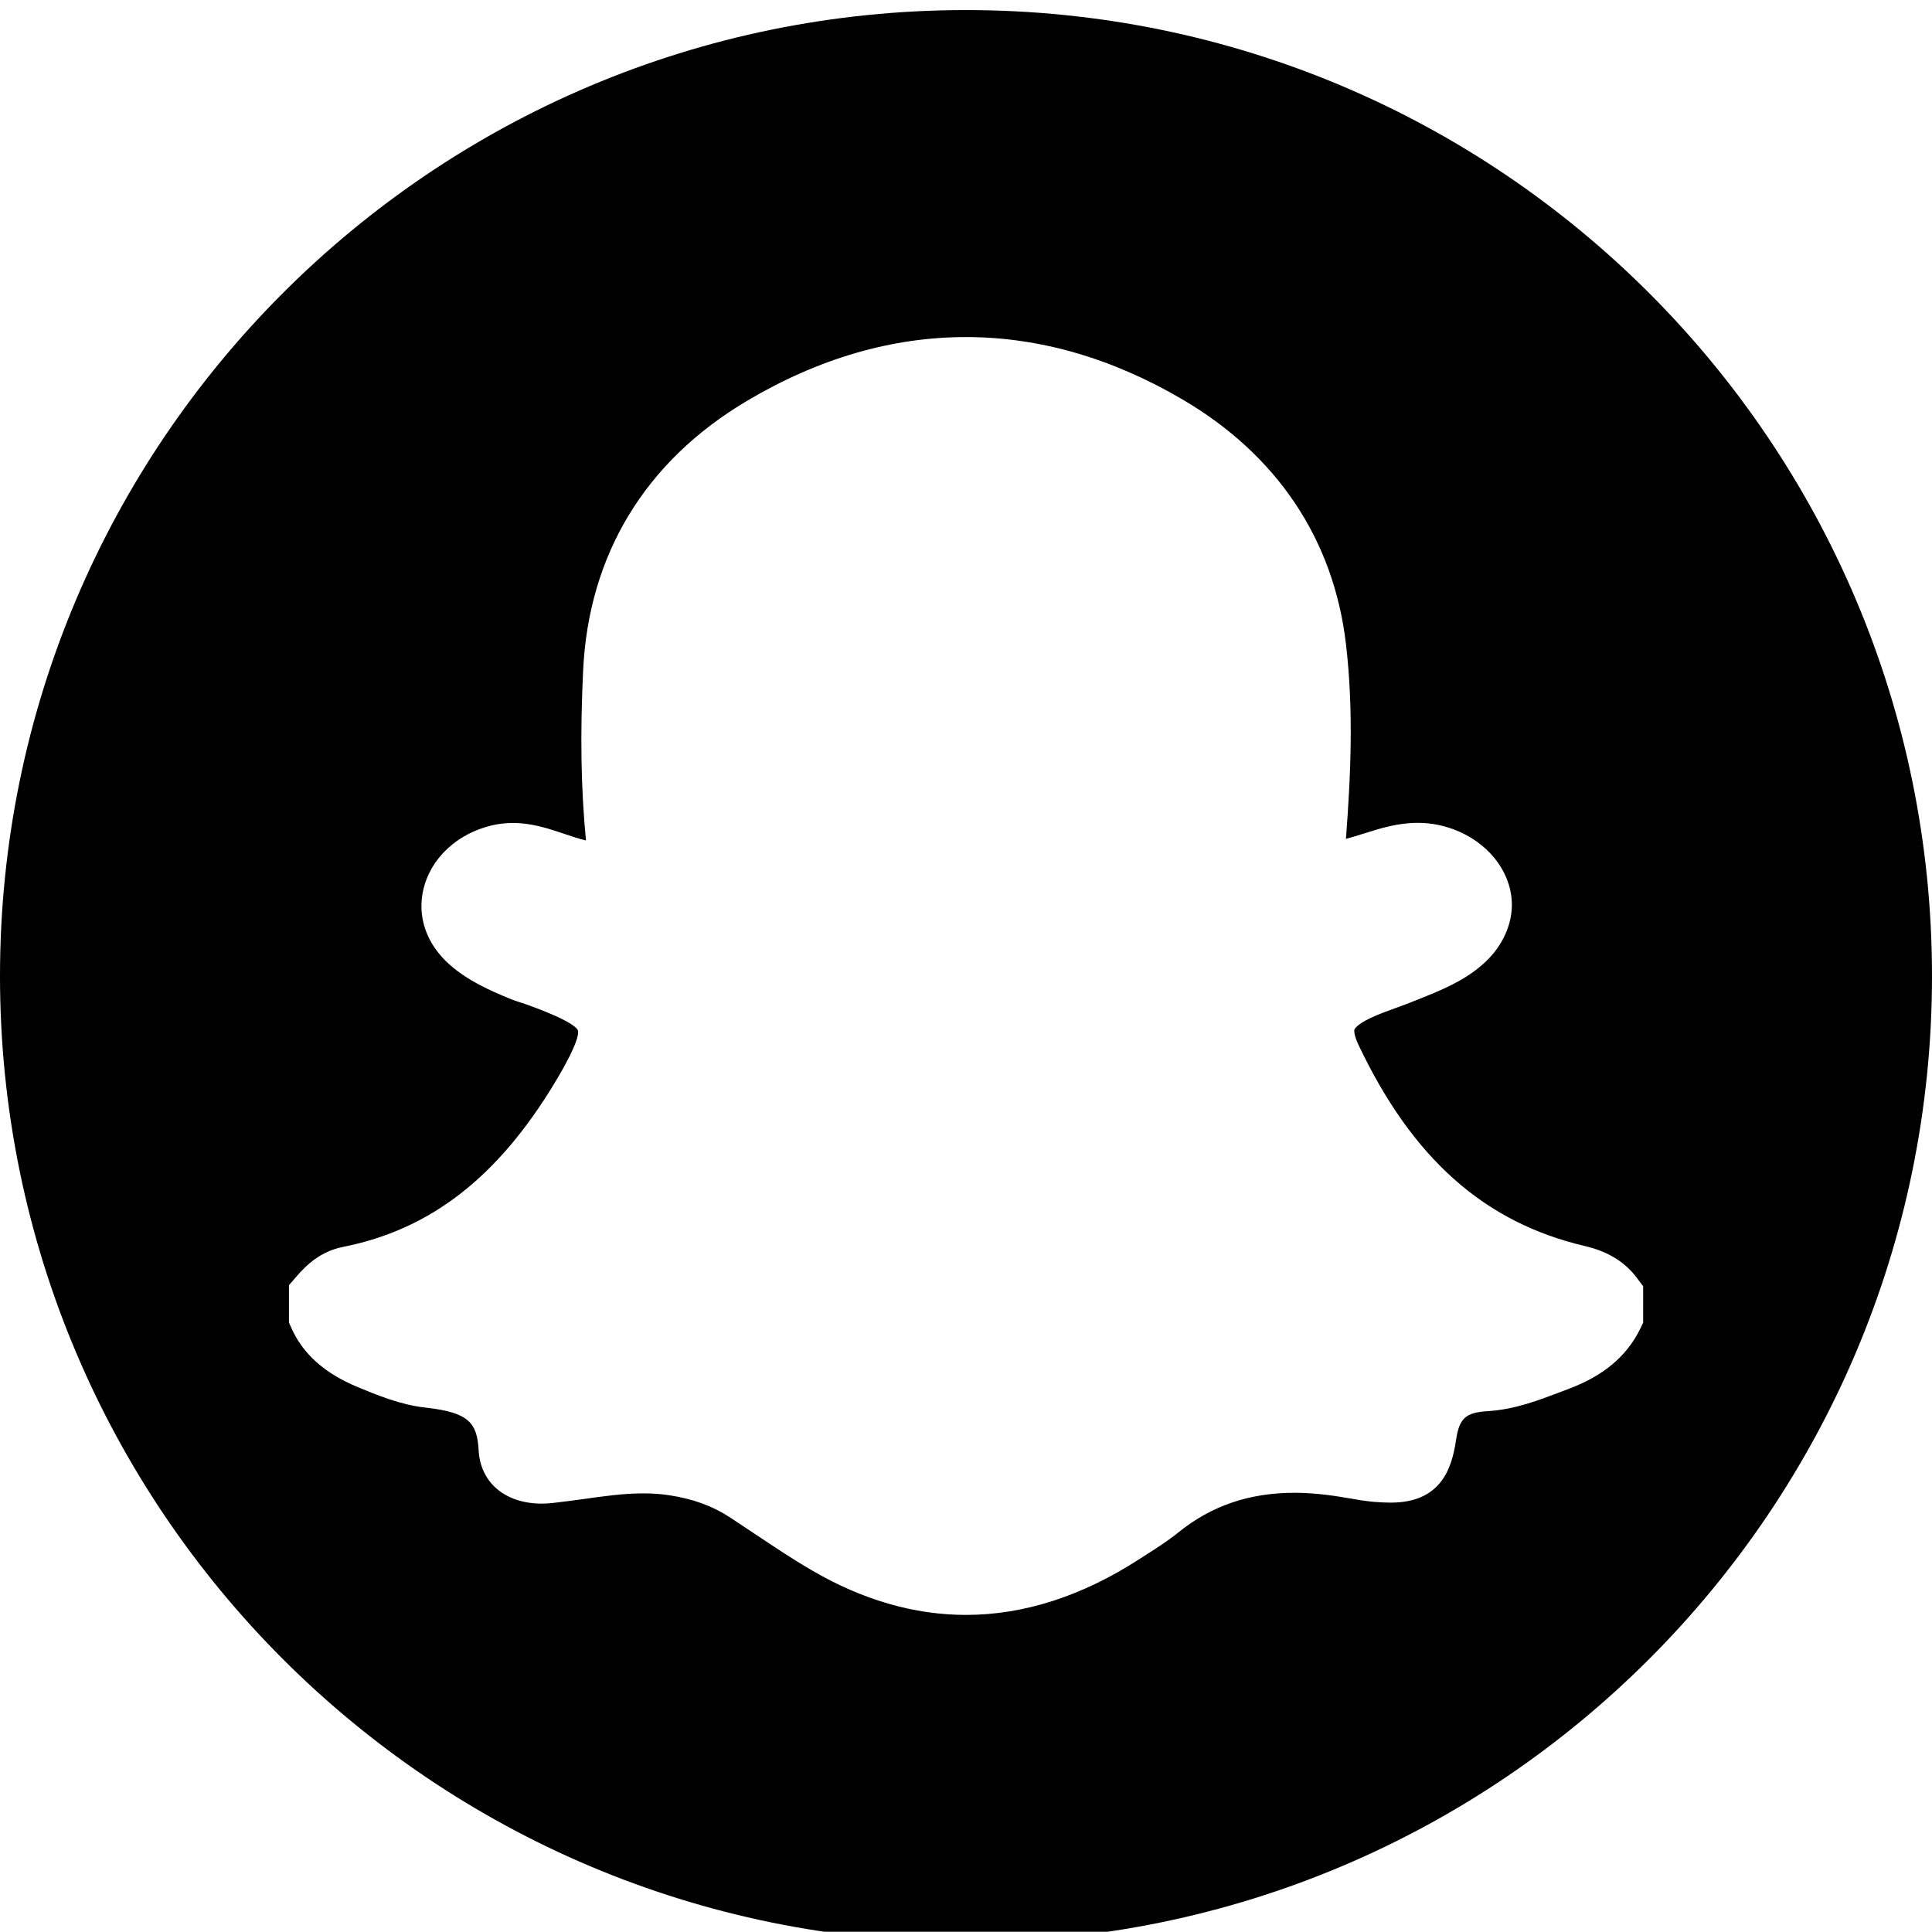
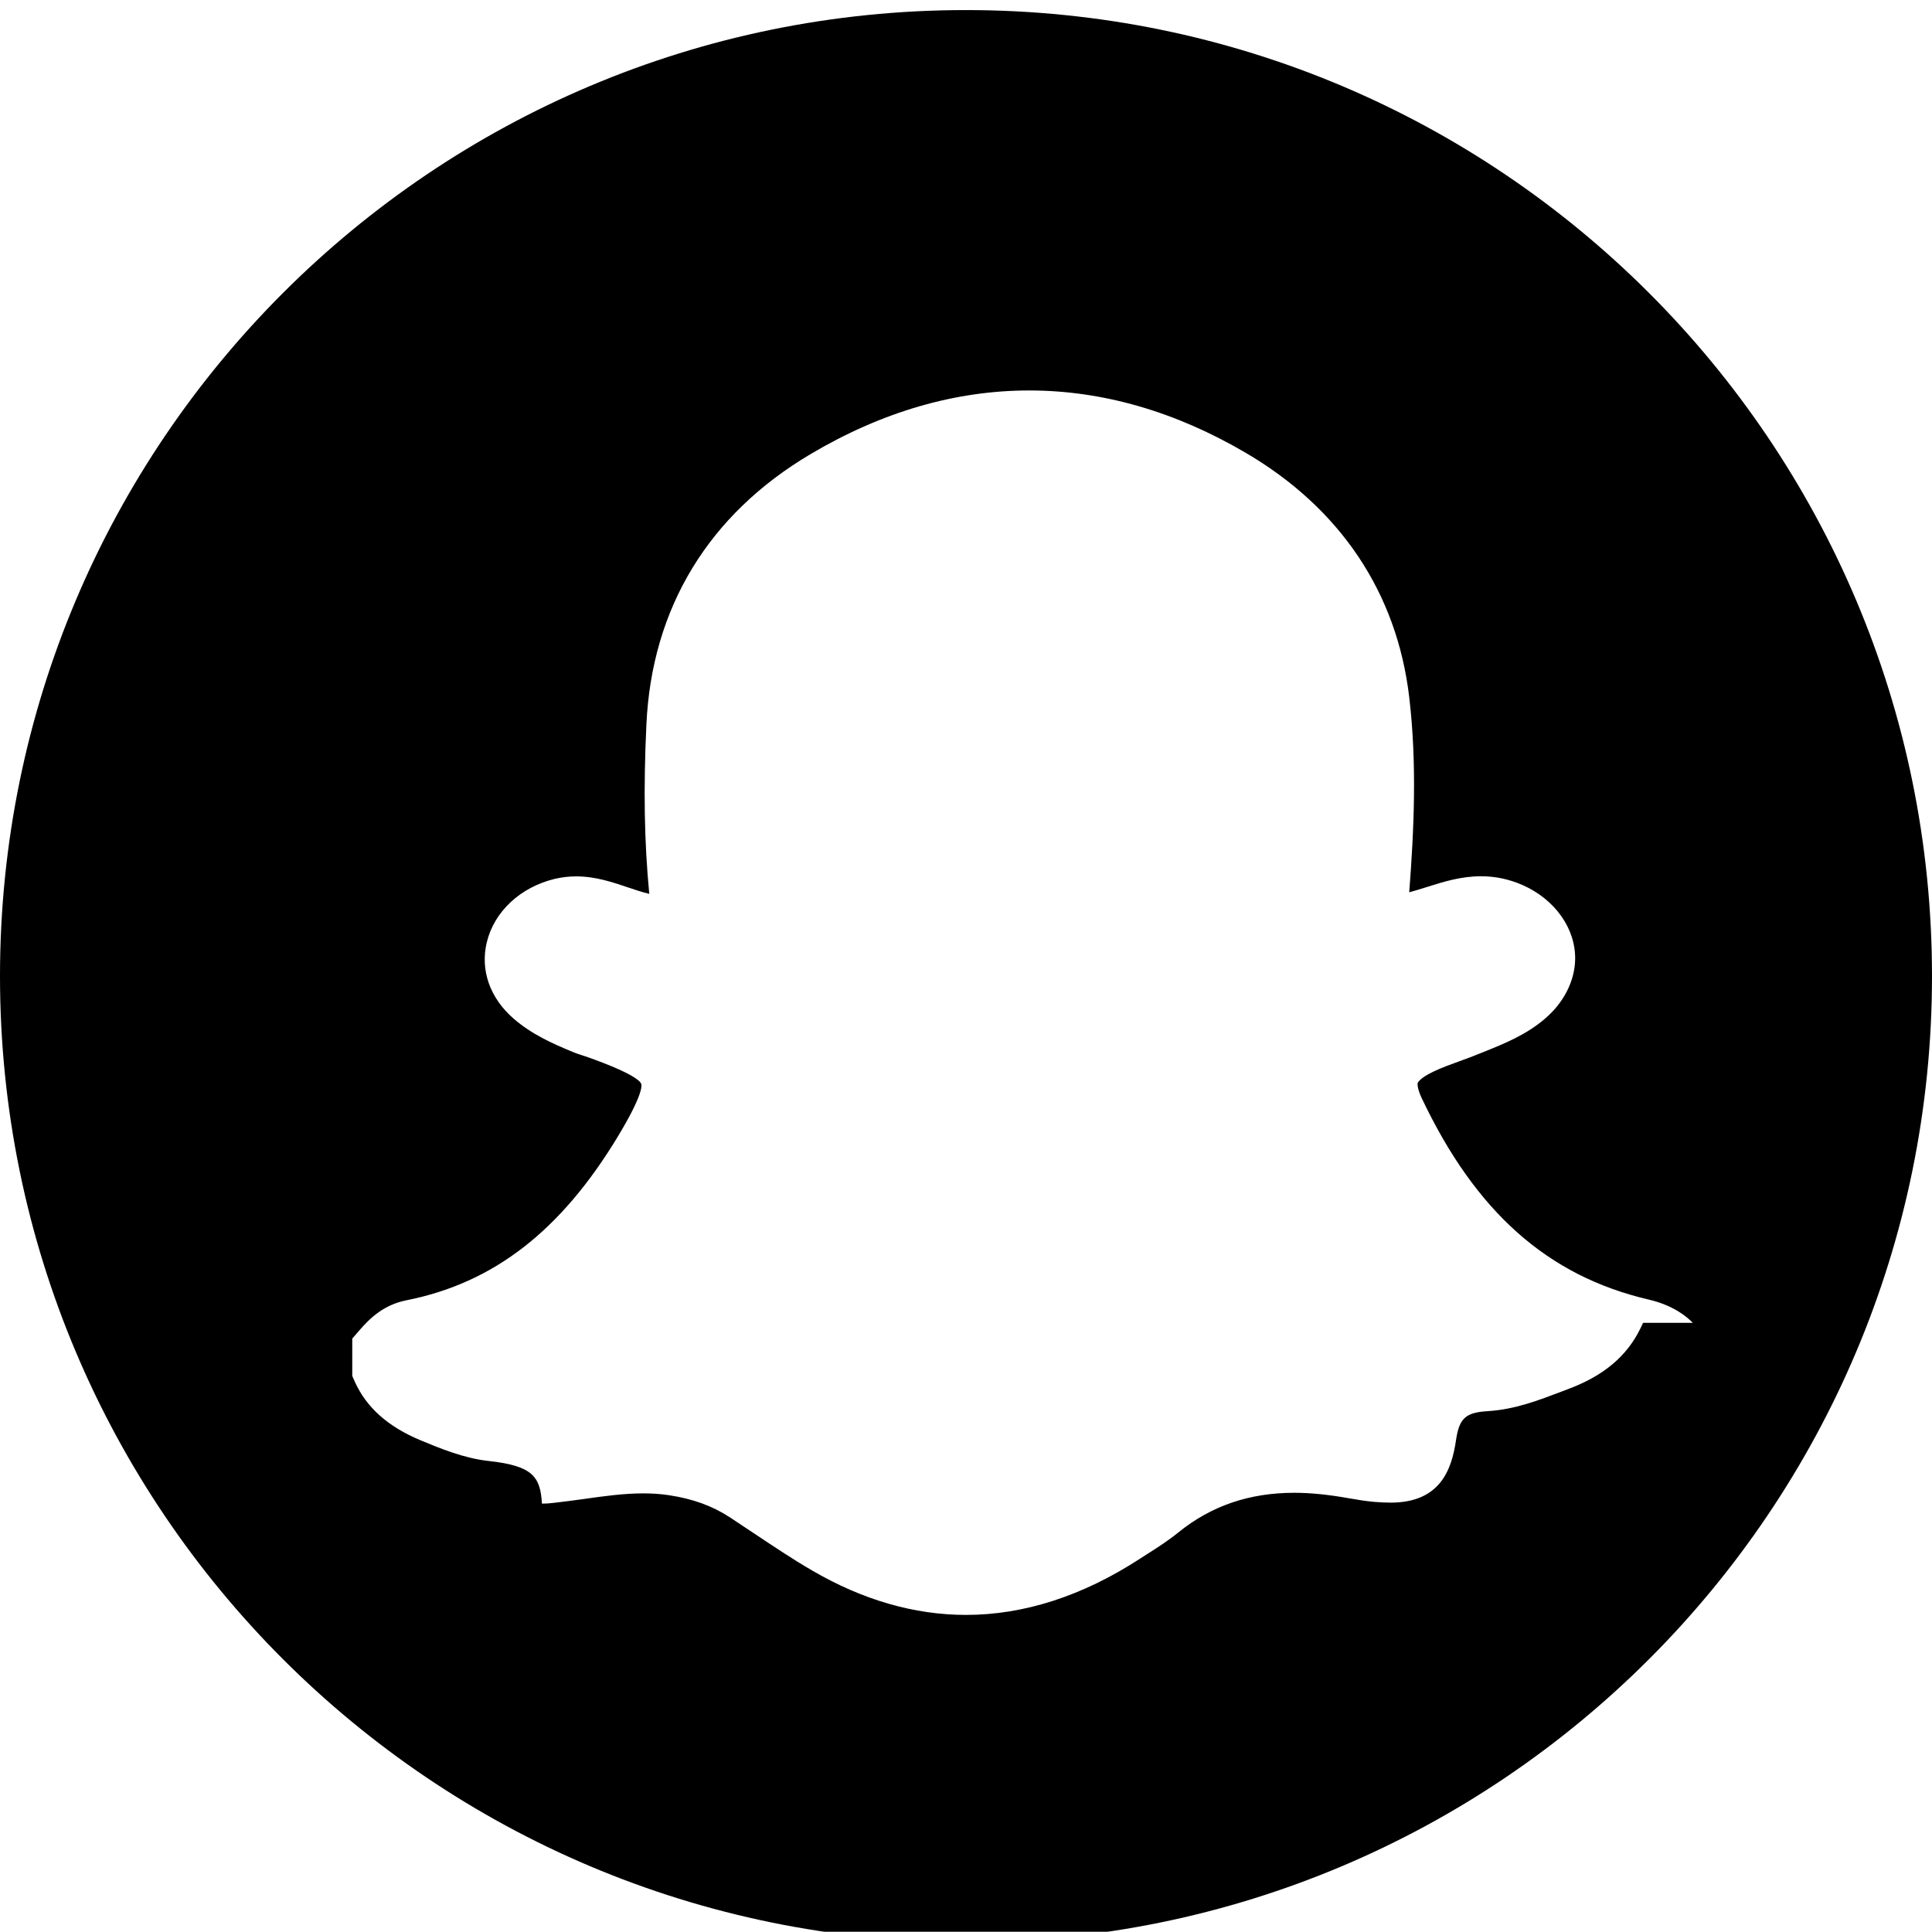
<svg xmlns="http://www.w3.org/2000/svg" version="1.1" id="Layer_1" x="0px" y="0px" width="33.176px" height="33.172px" viewBox="0 0 33.176 33.172" enable-background="new 0 0 33.176 33.172" xml:space="preserve">
-   <path d="M16.588,0.173C7.427,0.173,0,7.6,0,16.761c0,9.162,7.427,16.588,16.588,16.588c9.162,0,16.588-7.427,16.588-16.588  C33.176,7.6,25.75,0.173,16.588,0.173z M28.215,22.715l-0.05,0.104c-0.228,0.466-0.626,0.804-1.222,1.028l-0.123,0.047  c-0.396,0.15-0.803,0.309-1.271,0.338c-0.385,0.023-0.491,0.123-0.547,0.501c-0.073,0.498-0.267,1.07-1.122,1.07  c-0.085,0-0.181-0.005-0.287-0.013c-0.146-0.014-0.291-0.037-0.435-0.063c-0.356-0.063-0.656-0.093-0.931-0.093  c-0.775,0-1.429,0.224-1.994,0.682c-0.172,0.139-0.359,0.26-0.549,0.38l-0.104,0.067c-0.988,0.643-1.995,0.968-2.992,0.968  c-0.887,0-1.777-0.257-2.646-0.765c-0.338-0.196-0.664-0.416-0.991-0.633l-0.415-0.276c-0.303-0.198-0.636-0.319-1.05-0.382  c-0.146-0.022-0.293-0.031-0.438-0.031c-0.336,0-0.674,0.047-1.032,0.098c-0.172,0.023-0.344,0.047-0.516,0.066  C9.437,25.816,9.37,25.82,9.306,25.82c-0.63,0-1.057-0.358-1.087-0.917c-0.026-0.47-0.168-0.65-0.913-0.732  c-0.432-0.047-0.841-0.219-1.17-0.355c-0.561-0.234-0.93-0.563-1.13-1.006l-0.044-0.1v-0.641l0.122-0.141  c0.183-0.213,0.422-0.439,0.805-0.516c1.501-0.297,2.656-1.193,3.638-2.82c0.418-0.694,0.41-0.863,0.397-0.898  c-0.017-0.045-0.139-0.181-0.914-0.456c-0.143-0.047-0.206-0.067-0.268-0.094c-0.339-0.14-0.696-0.298-1.008-0.568  c-0.41-0.356-0.578-0.836-0.461-1.316c0.129-0.526,0.575-0.942,1.165-1.085c0.119-0.028,0.243-0.043,0.369-0.043  c0.332,0,0.628,0.101,0.889,0.189c0.128,0.043,0.25,0.085,0.366,0.111c-0.086-0.896-0.101-1.807-0.049-2.912  c0.093-1.997,1.067-3.601,2.817-4.638c1.224-0.726,2.487-1.094,3.757-1.094c1.255,0,2.506,0.36,3.718,1.071  c1.625,0.953,2.596,2.404,2.807,4.196c0.135,1.143,0.082,2.283,0,3.35c0.104-0.027,0.203-0.059,0.302-0.09  c0.289-0.091,0.587-0.185,0.93-0.185c0.247,0,0.479,0.049,0.71,0.149c0.564,0.248,0.92,0.754,0.907,1.287  c-0.009,0.362-0.192,0.728-0.508,1.001c-0.326,0.285-0.718,0.441-1.063,0.58c-0.188,0.077-0.301,0.118-0.412,0.158  c-0.151,0.056-0.305,0.109-0.449,0.179c-0.231,0.108-0.266,0.187-0.27,0.192c-0.011,0.031,0,0.119,0.066,0.261  c0.926,1.955,2.162,3.056,3.895,3.461c0.393,0.093,0.686,0.272,0.896,0.556l0.1,0.133V22.715z" />
+   <path d="M16.588,0.173C7.427,0.173,0,7.6,0,16.761c0,9.162,7.427,16.588,16.588,16.588c9.162,0,16.588-7.427,16.588-16.588  C33.176,7.6,25.75,0.173,16.588,0.173z M28.215,22.715l-0.05,0.104c-0.228,0.466-0.626,0.804-1.222,1.028l-0.123,0.047  c-0.396,0.15-0.803,0.309-1.271,0.338c-0.385,0.023-0.491,0.123-0.547,0.501c-0.073,0.498-0.267,1.07-1.122,1.07  c-0.085,0-0.181-0.005-0.287-0.013c-0.146-0.014-0.291-0.037-0.435-0.063c-0.356-0.063-0.656-0.093-0.931-0.093  c-0.775,0-1.429,0.224-1.994,0.682c-0.172,0.139-0.359,0.26-0.549,0.38l-0.104,0.067c-0.988,0.643-1.995,0.968-2.992,0.968  c-0.887,0-1.777-0.257-2.646-0.765c-0.338-0.196-0.664-0.416-0.991-0.633l-0.415-0.276c-0.303-0.198-0.636-0.319-1.05-0.382  c-0.146-0.022-0.293-0.031-0.438-0.031c-0.336,0-0.674,0.047-1.032,0.098c-0.172,0.023-0.344,0.047-0.516,0.066  C9.437,25.816,9.37,25.82,9.306,25.82c-0.026-0.47-0.168-0.65-0.913-0.732  c-0.432-0.047-0.841-0.219-1.17-0.355c-0.561-0.234-0.93-0.563-1.13-1.006l-0.044-0.1v-0.641l0.122-0.141  c0.183-0.213,0.422-0.439,0.805-0.516c1.501-0.297,2.656-1.193,3.638-2.82c0.418-0.694,0.41-0.863,0.397-0.898  c-0.017-0.045-0.139-0.181-0.914-0.456c-0.143-0.047-0.206-0.067-0.268-0.094c-0.339-0.14-0.696-0.298-1.008-0.568  c-0.41-0.356-0.578-0.836-0.461-1.316c0.129-0.526,0.575-0.942,1.165-1.085c0.119-0.028,0.243-0.043,0.369-0.043  c0.332,0,0.628,0.101,0.889,0.189c0.128,0.043,0.25,0.085,0.366,0.111c-0.086-0.896-0.101-1.807-0.049-2.912  c0.093-1.997,1.067-3.601,2.817-4.638c1.224-0.726,2.487-1.094,3.757-1.094c1.255,0,2.506,0.36,3.718,1.071  c1.625,0.953,2.596,2.404,2.807,4.196c0.135,1.143,0.082,2.283,0,3.35c0.104-0.027,0.203-0.059,0.302-0.09  c0.289-0.091,0.587-0.185,0.93-0.185c0.247,0,0.479,0.049,0.71,0.149c0.564,0.248,0.92,0.754,0.907,1.287  c-0.009,0.362-0.192,0.728-0.508,1.001c-0.326,0.285-0.718,0.441-1.063,0.58c-0.188,0.077-0.301,0.118-0.412,0.158  c-0.151,0.056-0.305,0.109-0.449,0.179c-0.231,0.108-0.266,0.187-0.27,0.192c-0.011,0.031,0,0.119,0.066,0.261  c0.926,1.955,2.162,3.056,3.895,3.461c0.393,0.093,0.686,0.272,0.896,0.556l0.1,0.133V22.715z" />
</svg>